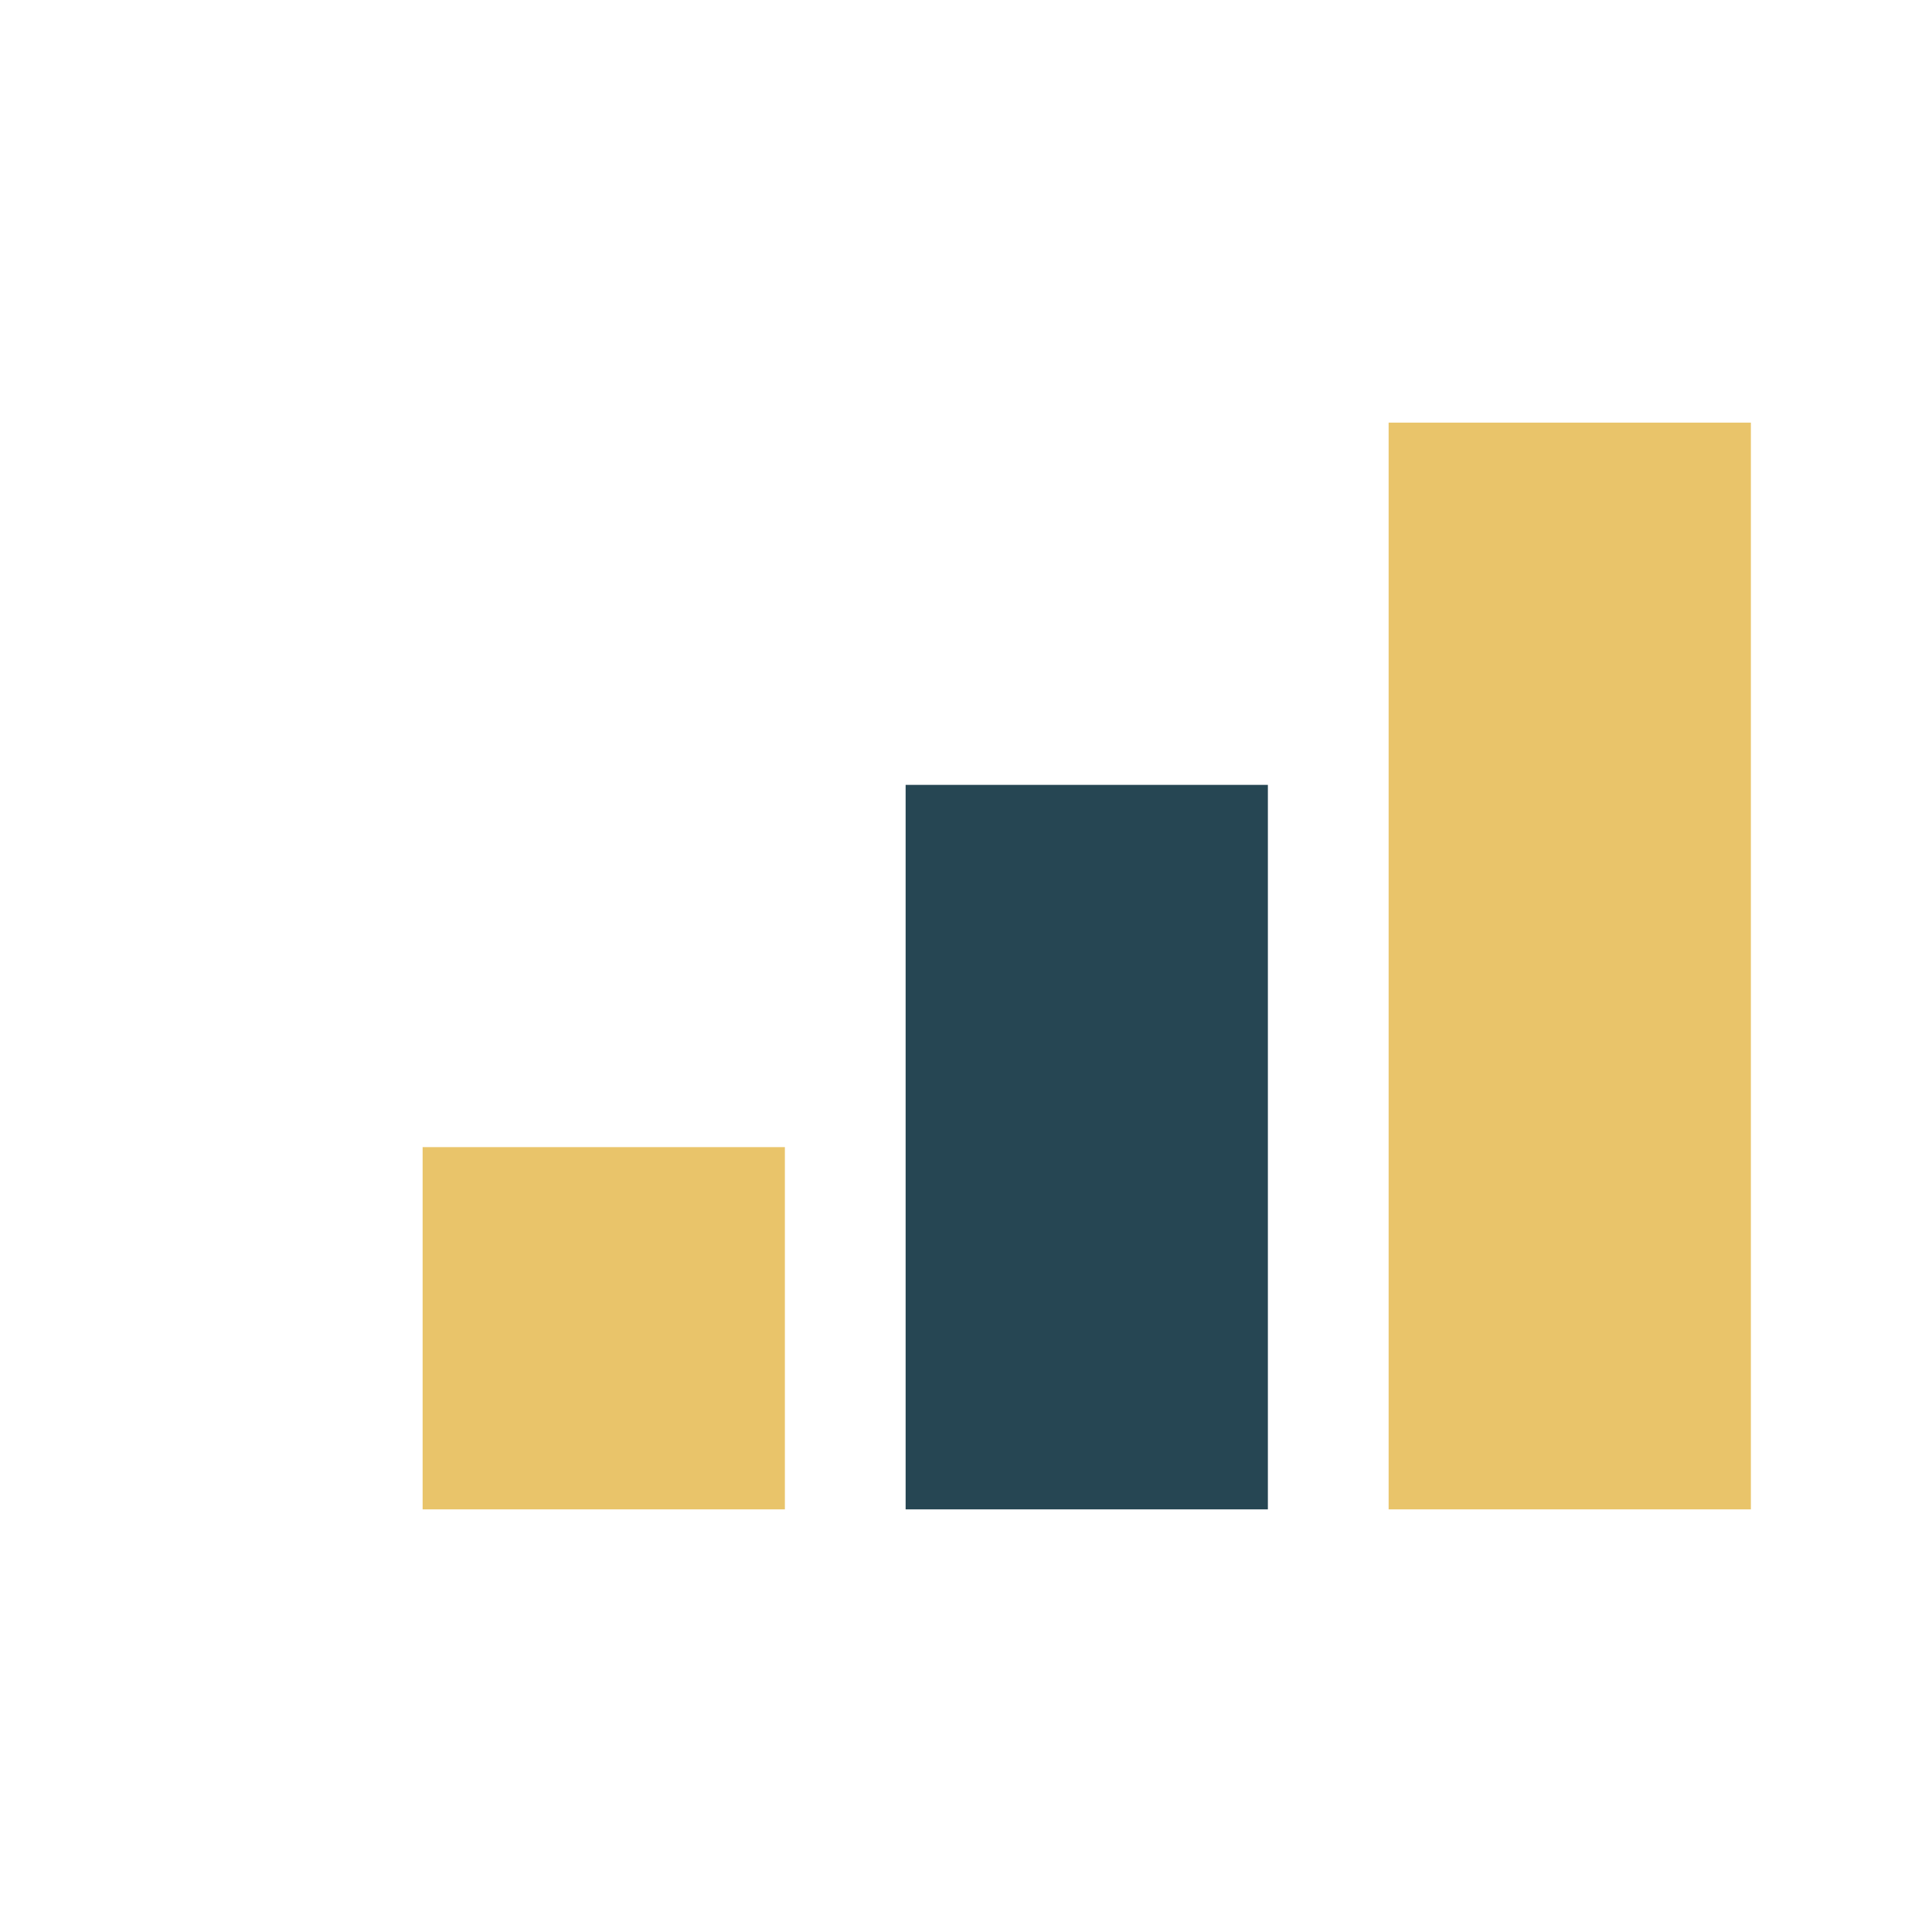
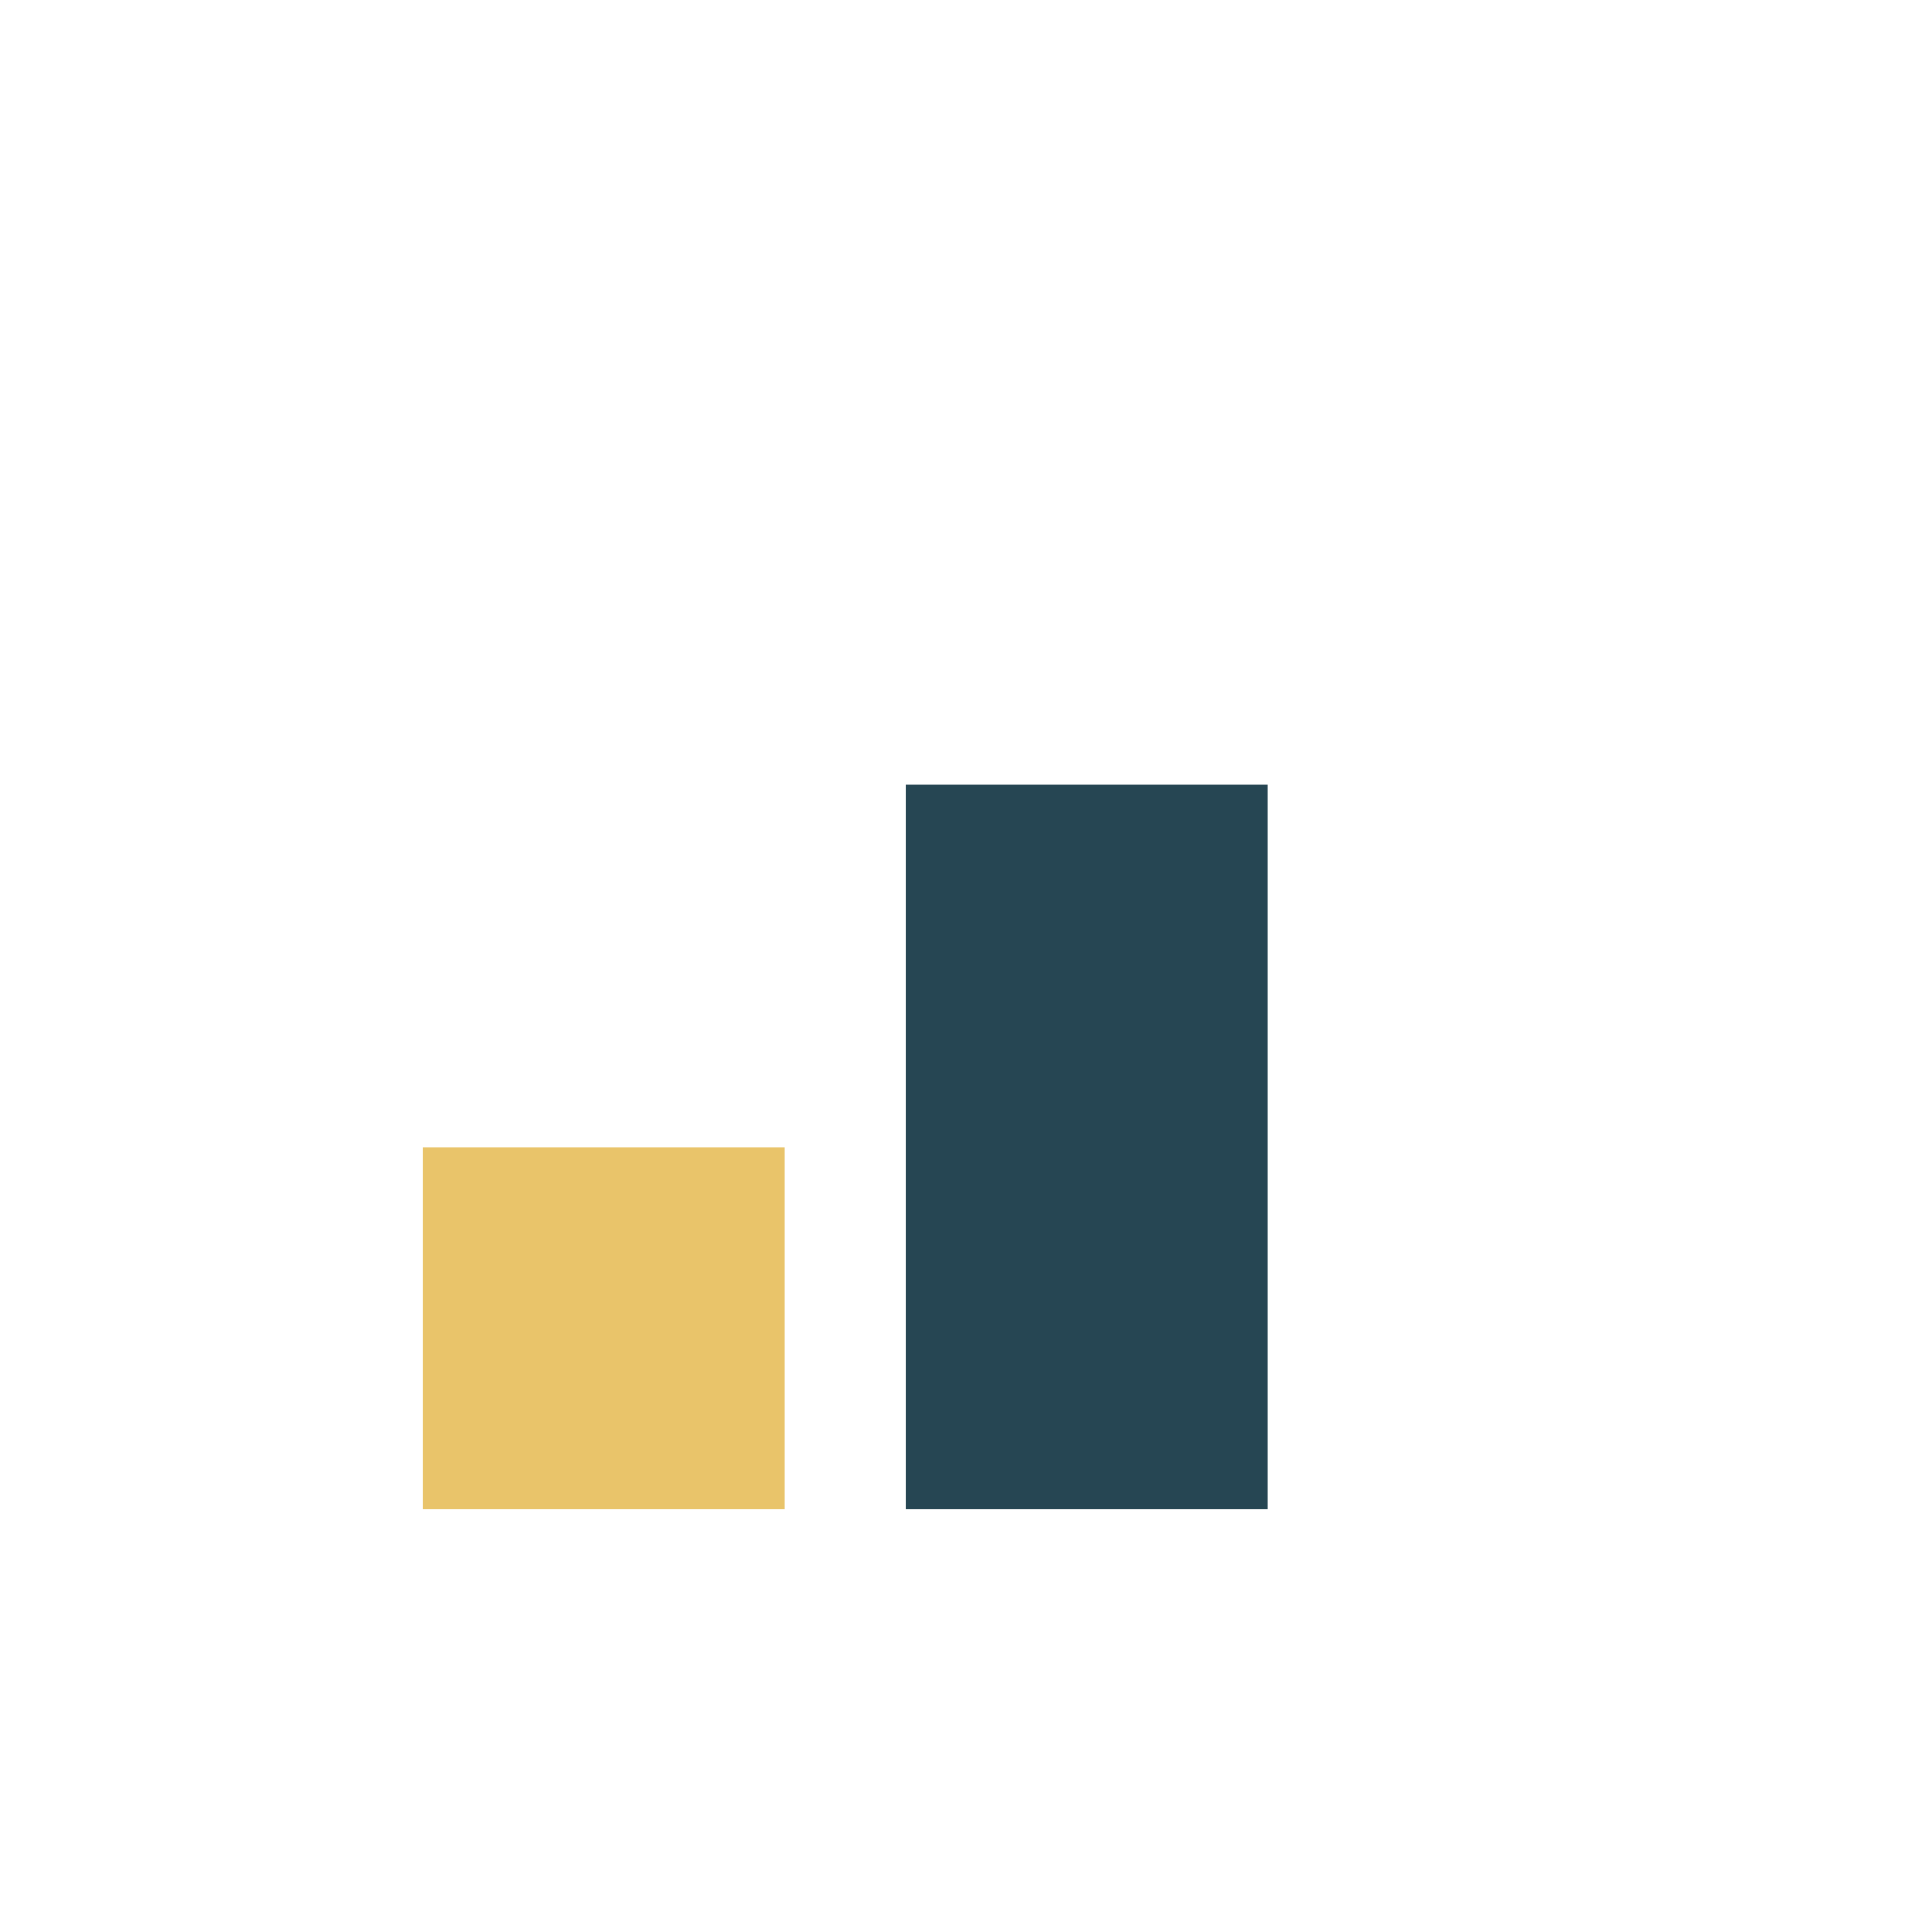
<svg xmlns="http://www.w3.org/2000/svg" width="32" height="32" viewBox="0 0 32 32">
  <rect x="7" y="19" width="6" height="6" fill="#E9C46A" />
  <rect x="15" y="13" width="6" height="12" fill="#264653" />
-   <rect x="23" y="7" width="6" height="18" fill="#E9C46A" />
</svg>